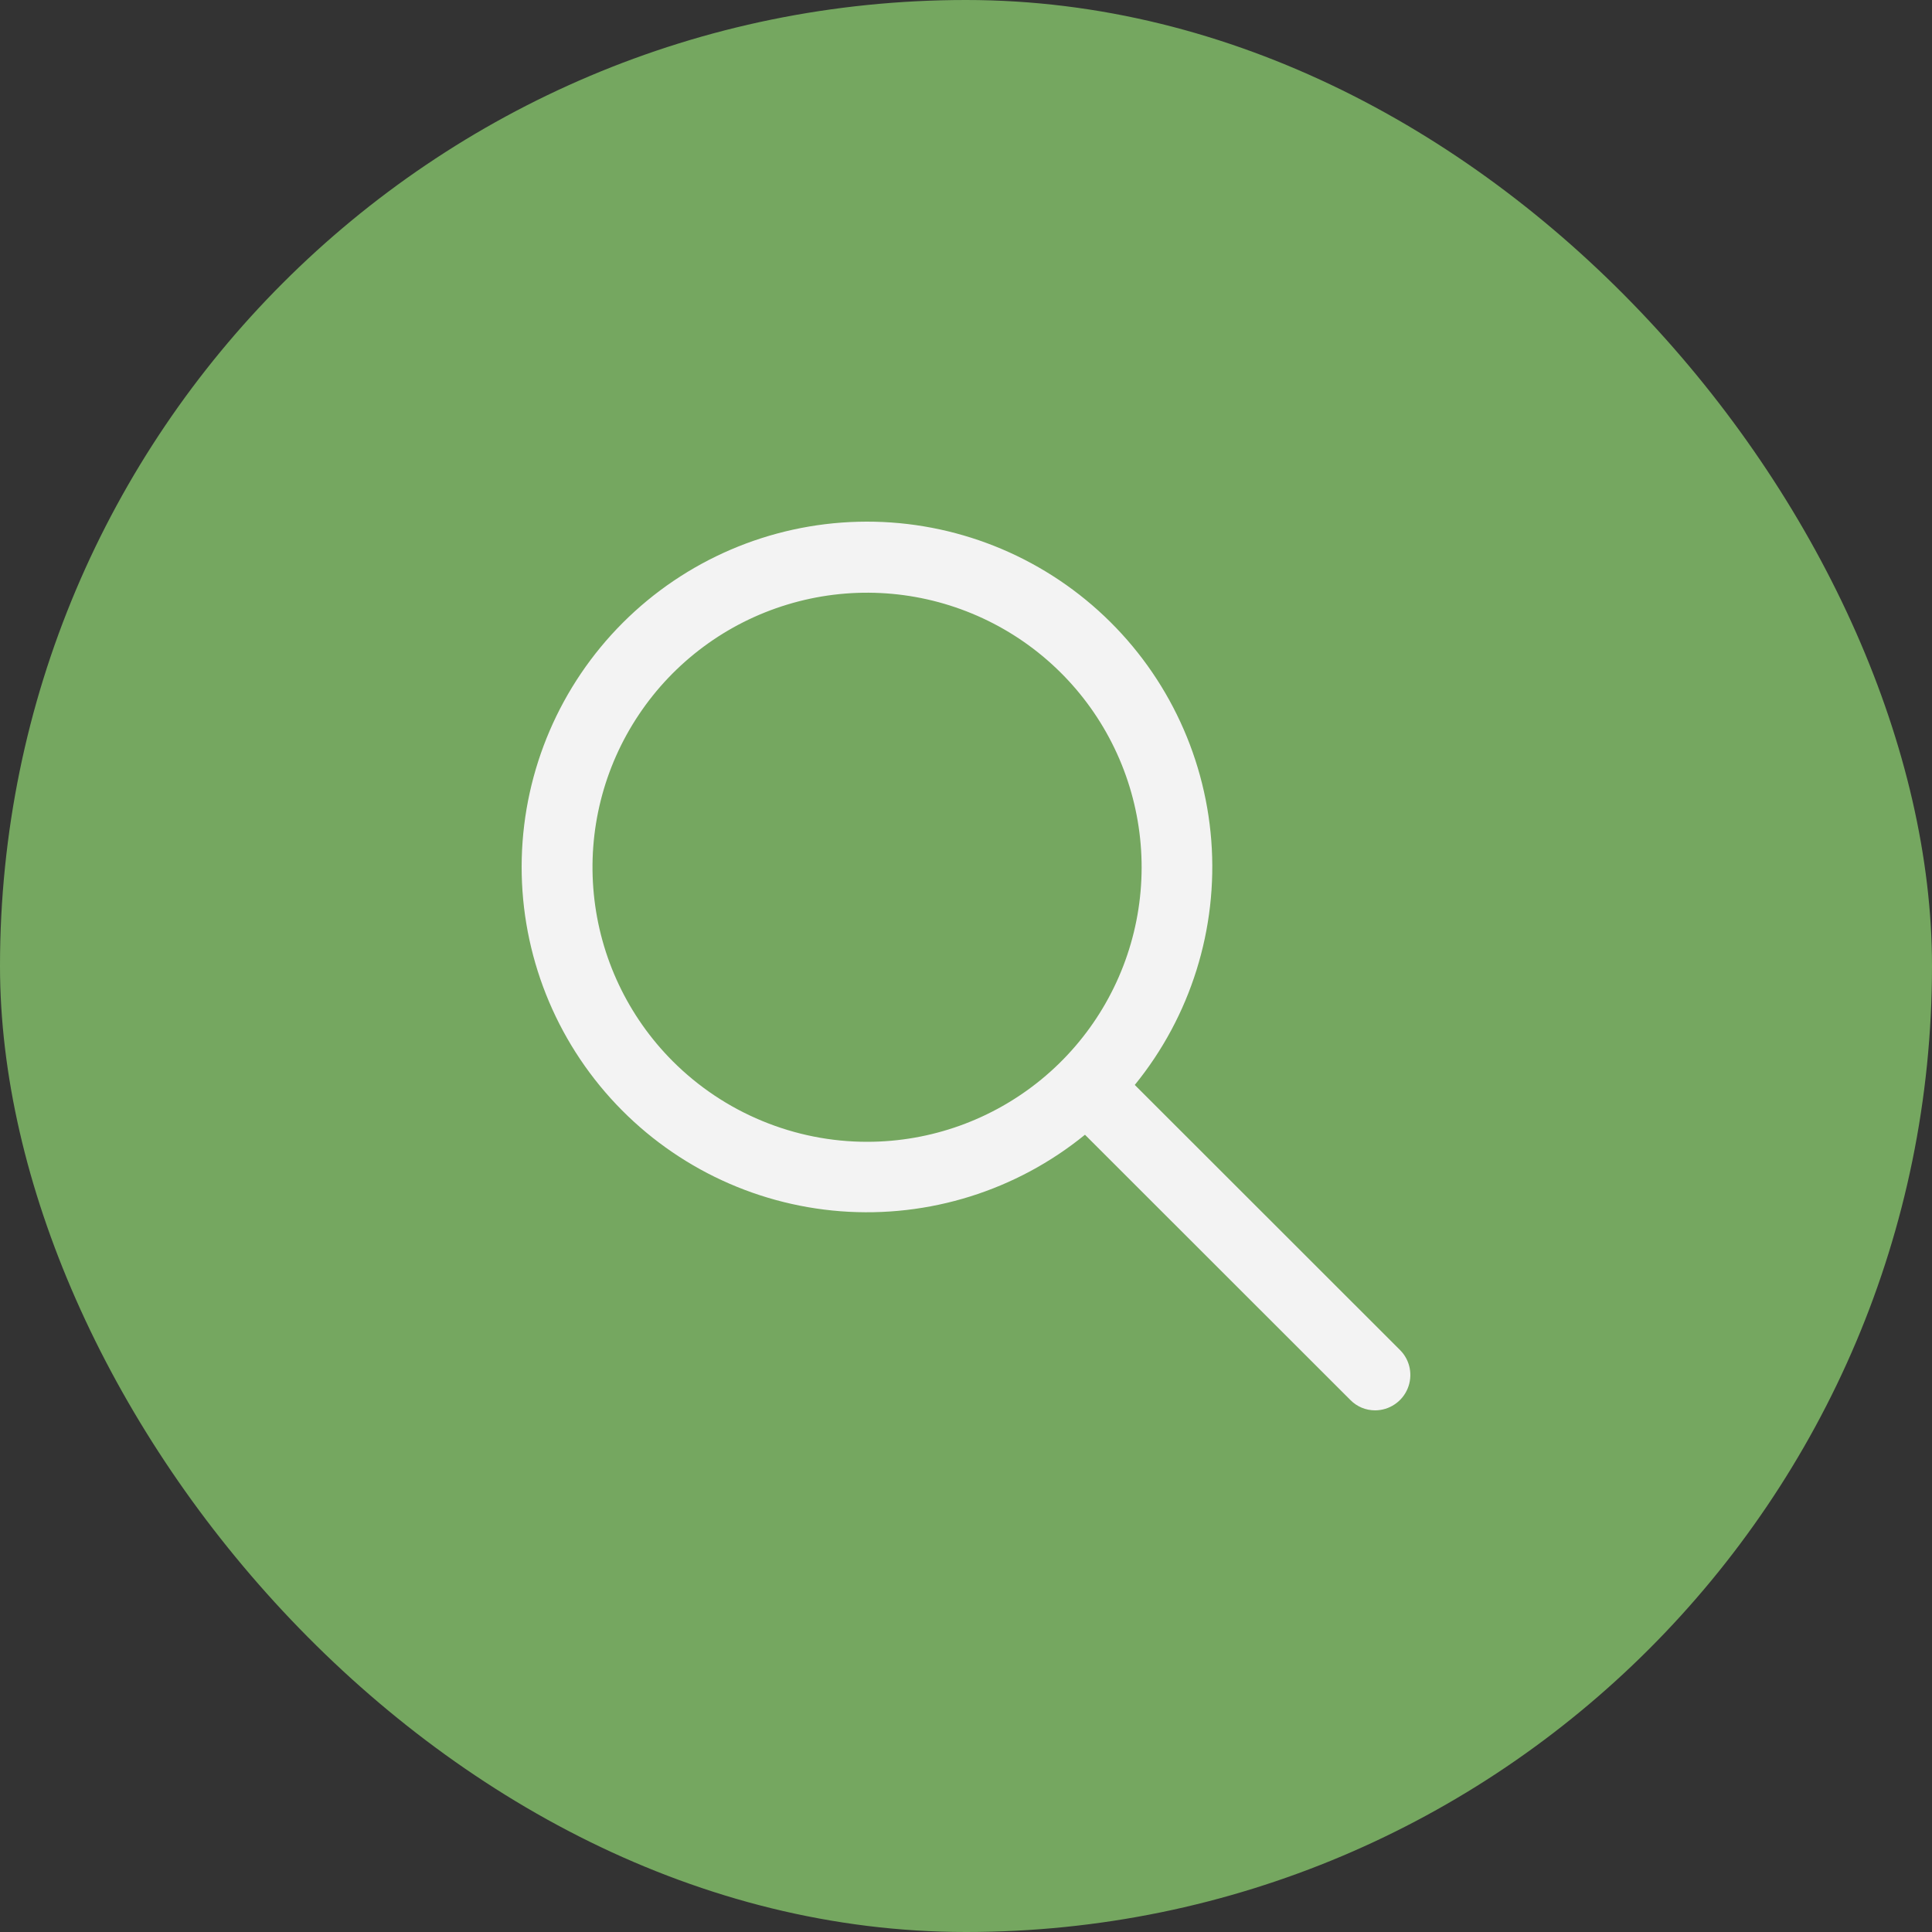
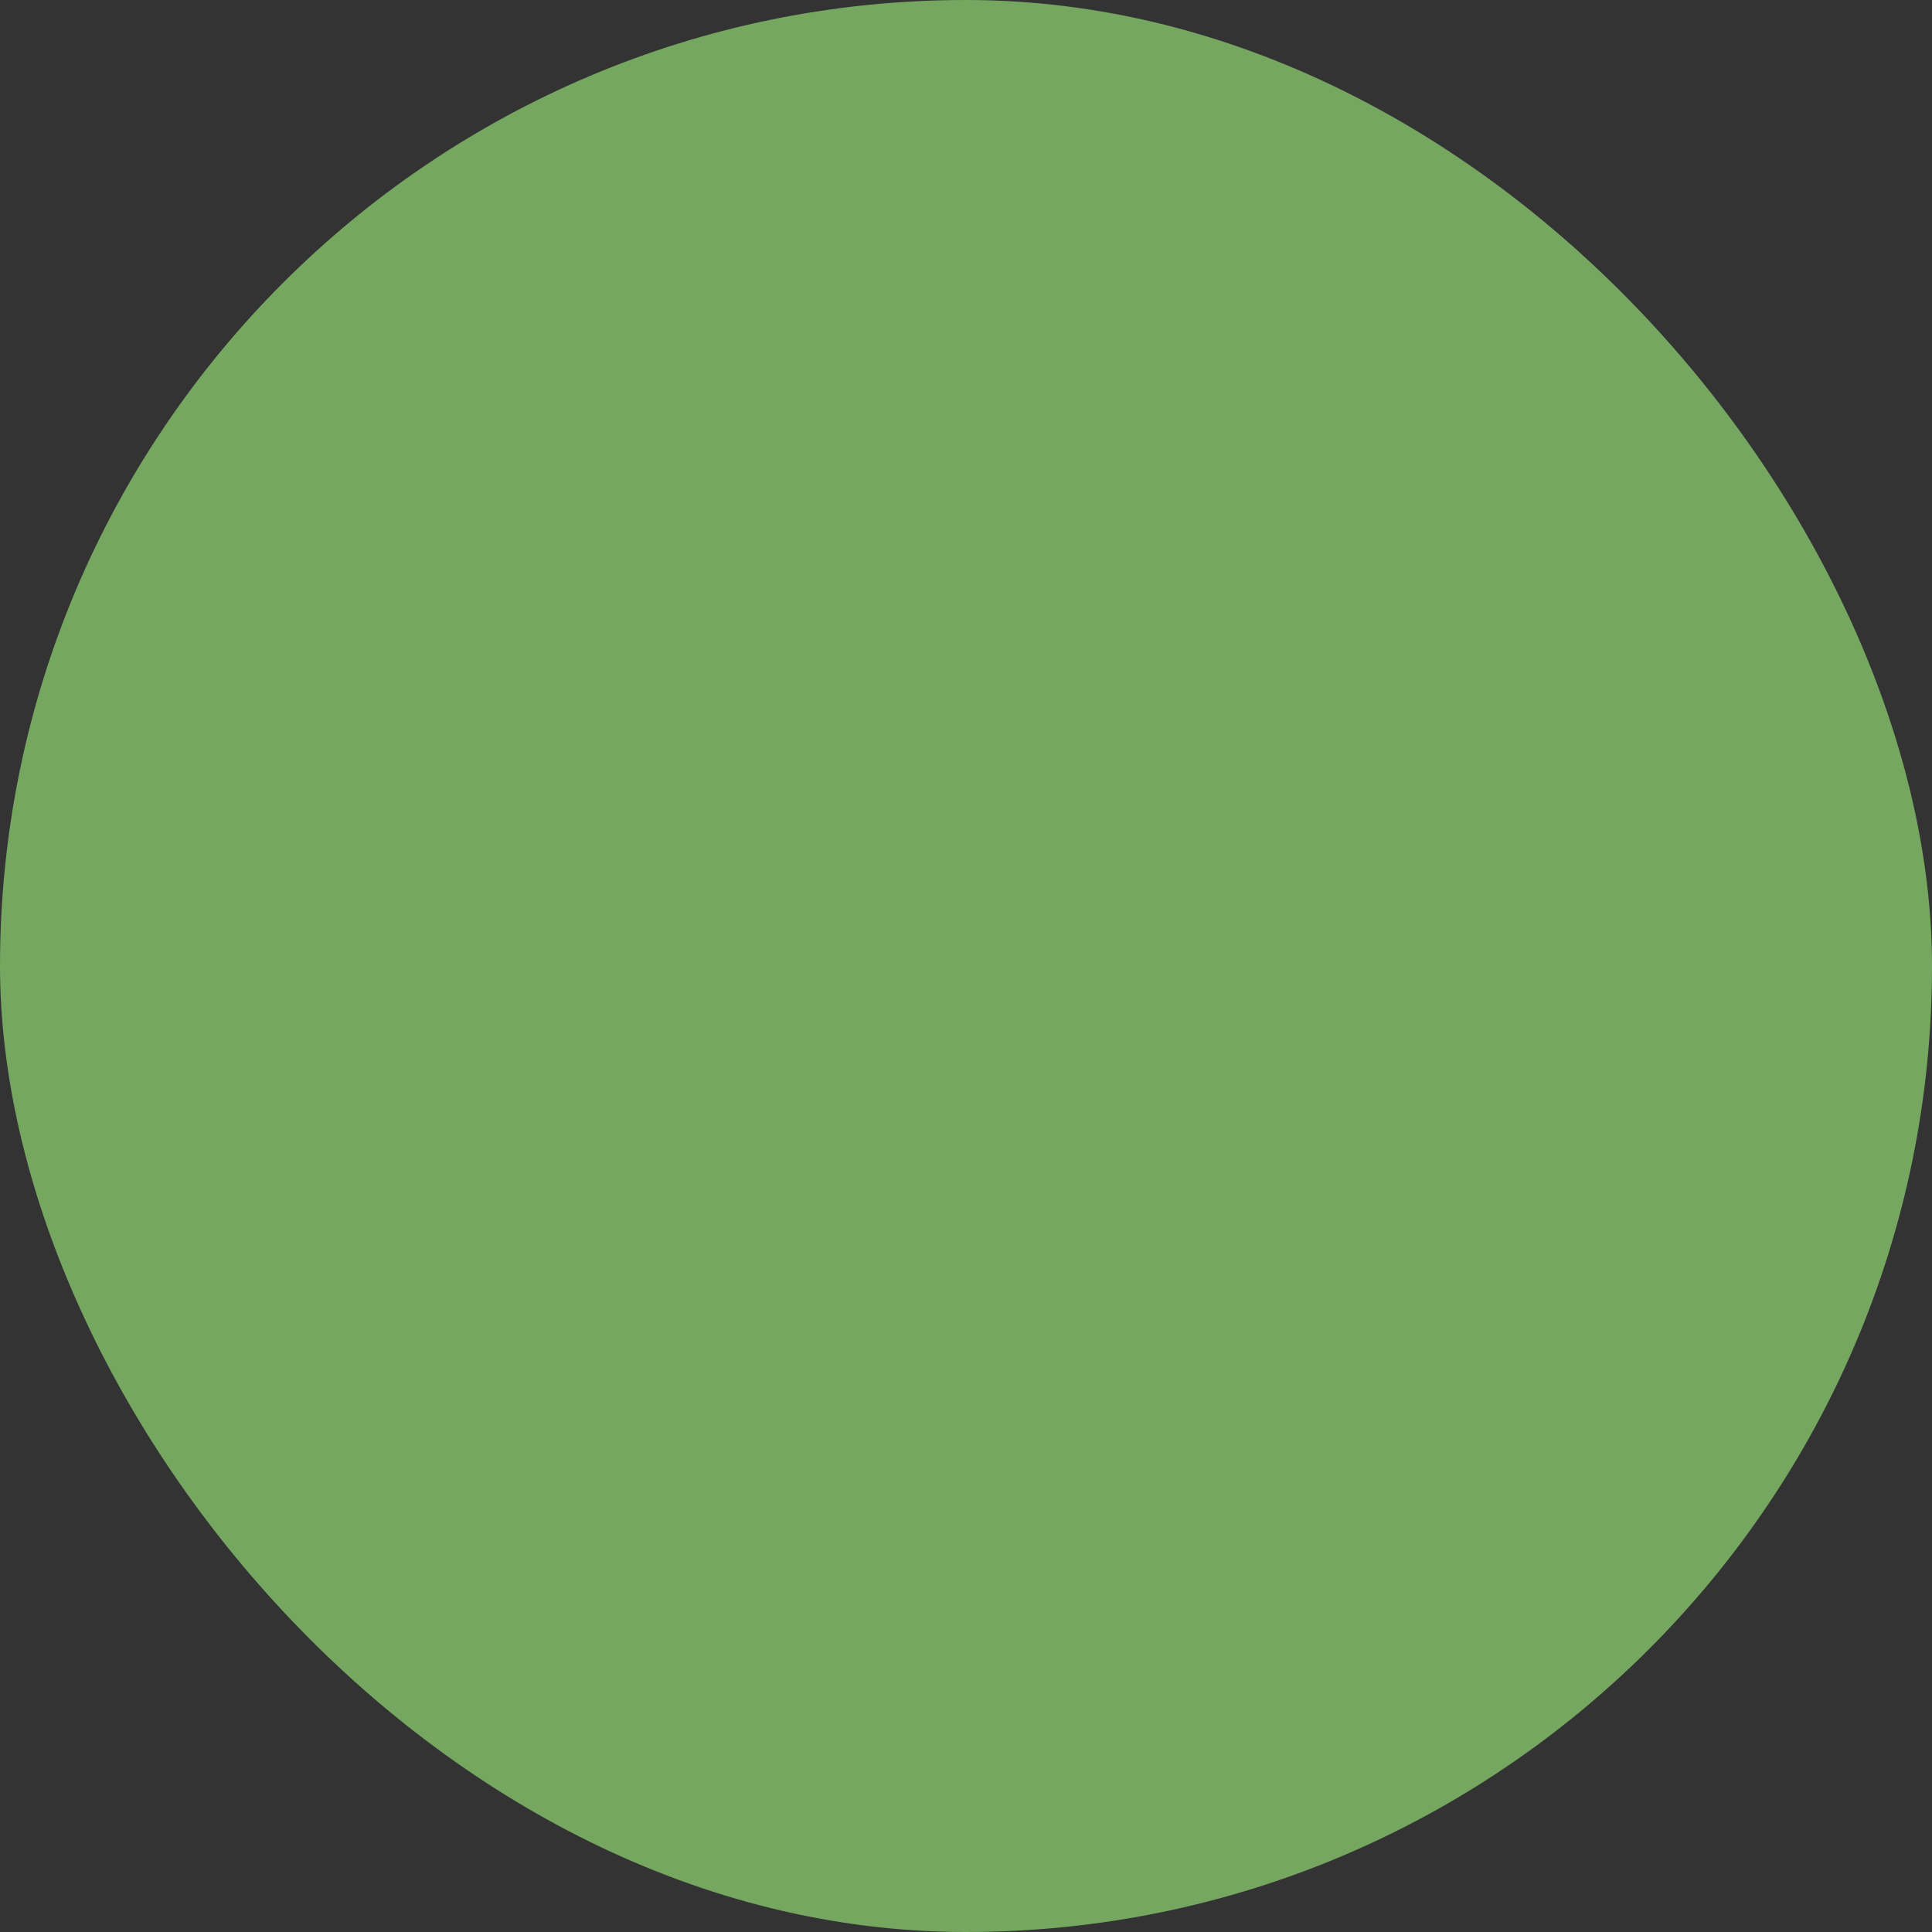
<svg xmlns="http://www.w3.org/2000/svg" width="50" height="50" viewBox="0 0 50 50" fill="none">
  <rect x="0" y="0" width="50" height="50" fill="#333333" stroke="none" />
  <rect width="50" height="50" rx="25" fill="#75A760" />
-   <path d="M36.236 34.942L29.368 28.078C30.814 26.301 31.523 24.036 31.348 21.752C31.172 19.468 30.126 17.338 28.425 15.803C26.724 14.268 24.499 13.444 22.209 13.503C19.918 13.562 17.738 14.497 16.118 16.117C14.498 17.738 13.562 19.918 13.503 22.208C13.444 24.498 14.268 26.724 15.803 28.424C17.338 30.125 19.468 31.171 21.753 31.347C24.037 31.522 26.302 30.814 28.079 29.367L34.947 36.231C35.031 36.317 35.131 36.385 35.241 36.431C35.352 36.477 35.47 36.5 35.59 36.5C35.77 36.499 35.946 36.445 36.095 36.344C36.245 36.244 36.361 36.102 36.43 35.935C36.499 35.769 36.517 35.586 36.483 35.409C36.449 35.233 36.363 35.07 36.236 34.942ZM17.412 27.466C16.25 26.303 15.528 24.774 15.368 23.139C15.207 21.503 15.618 19.863 16.532 18.497C17.445 17.13 18.803 16.123 20.376 15.646C21.948 15.168 23.638 15.251 25.156 15.879C26.675 16.507 27.929 17.643 28.704 19.091C29.48 20.54 29.729 22.213 29.41 23.825C29.091 25.437 28.223 26.889 26.954 27.932C25.684 28.976 24.093 29.548 22.449 29.55C21.514 29.551 20.587 29.367 19.723 29.009C18.859 28.652 18.073 28.127 17.412 27.466Z" fill="#F3F3F3" />
</svg>